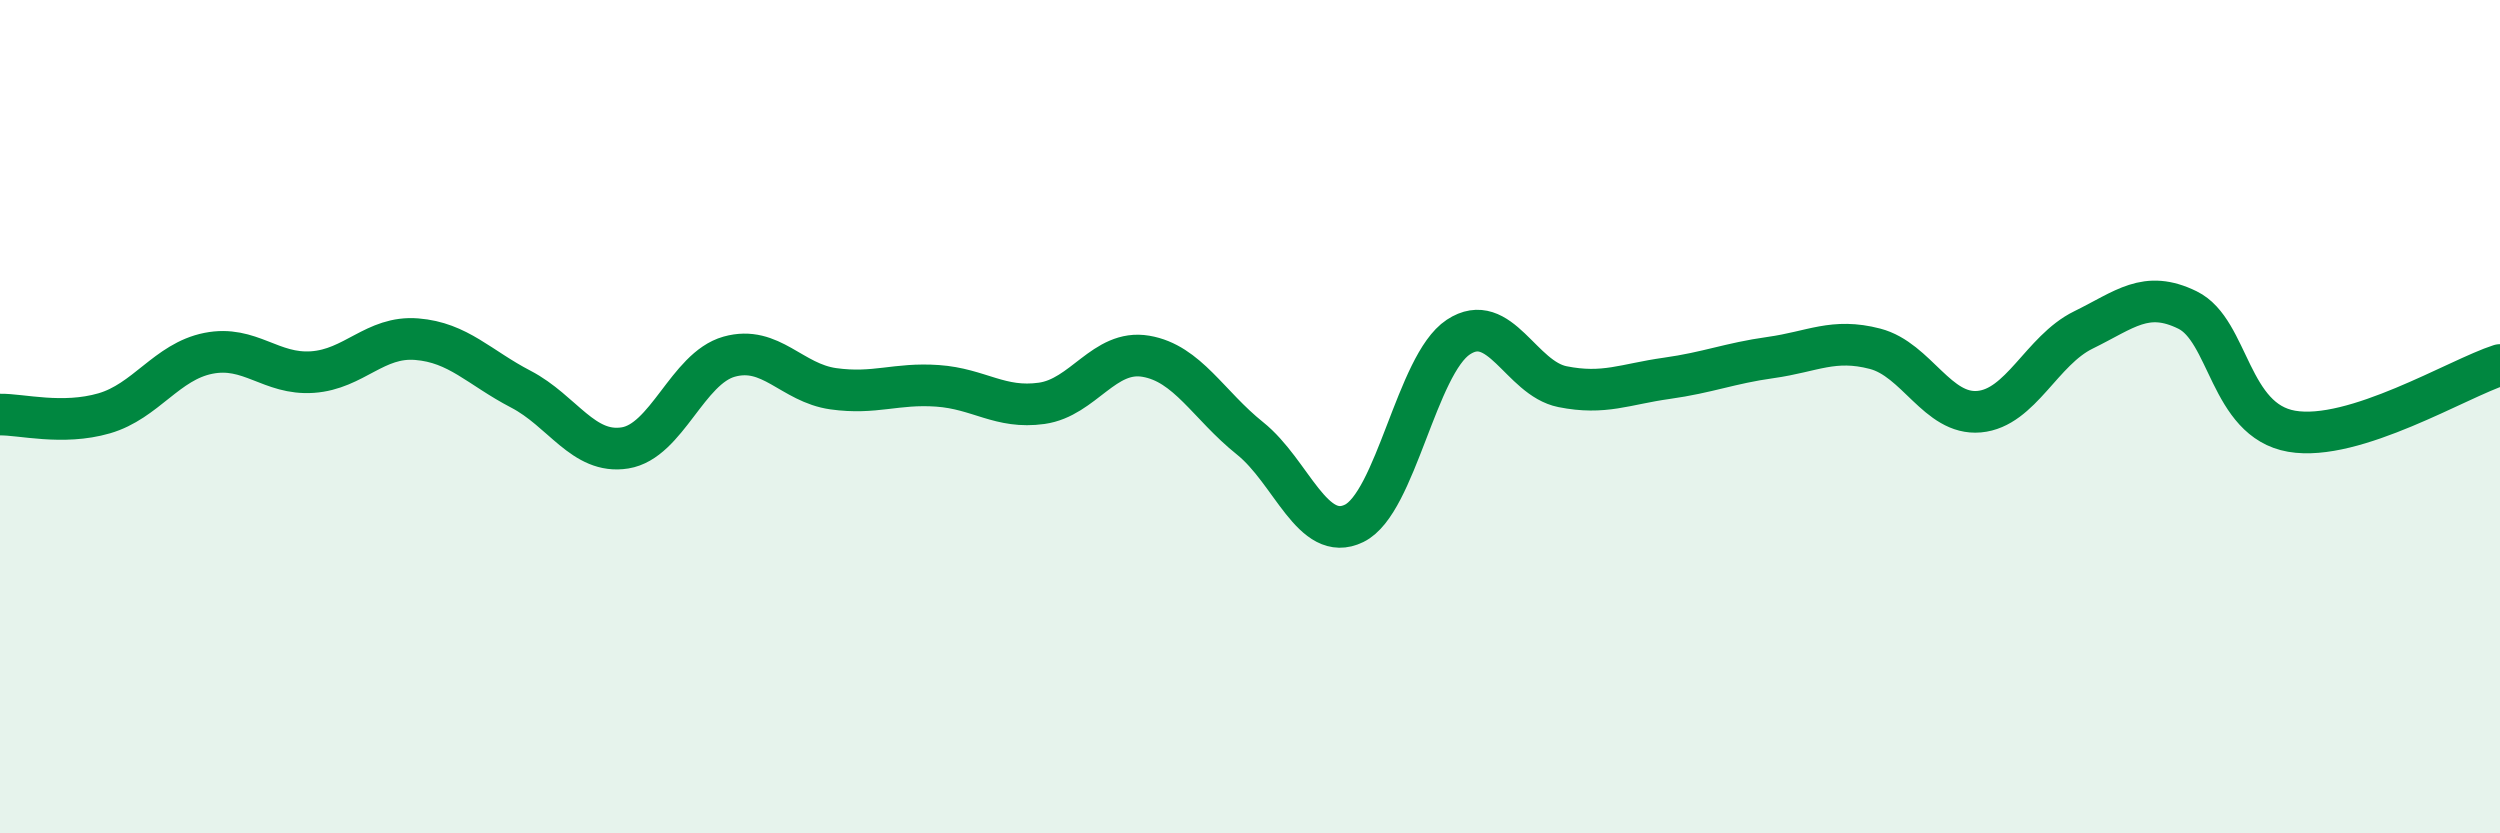
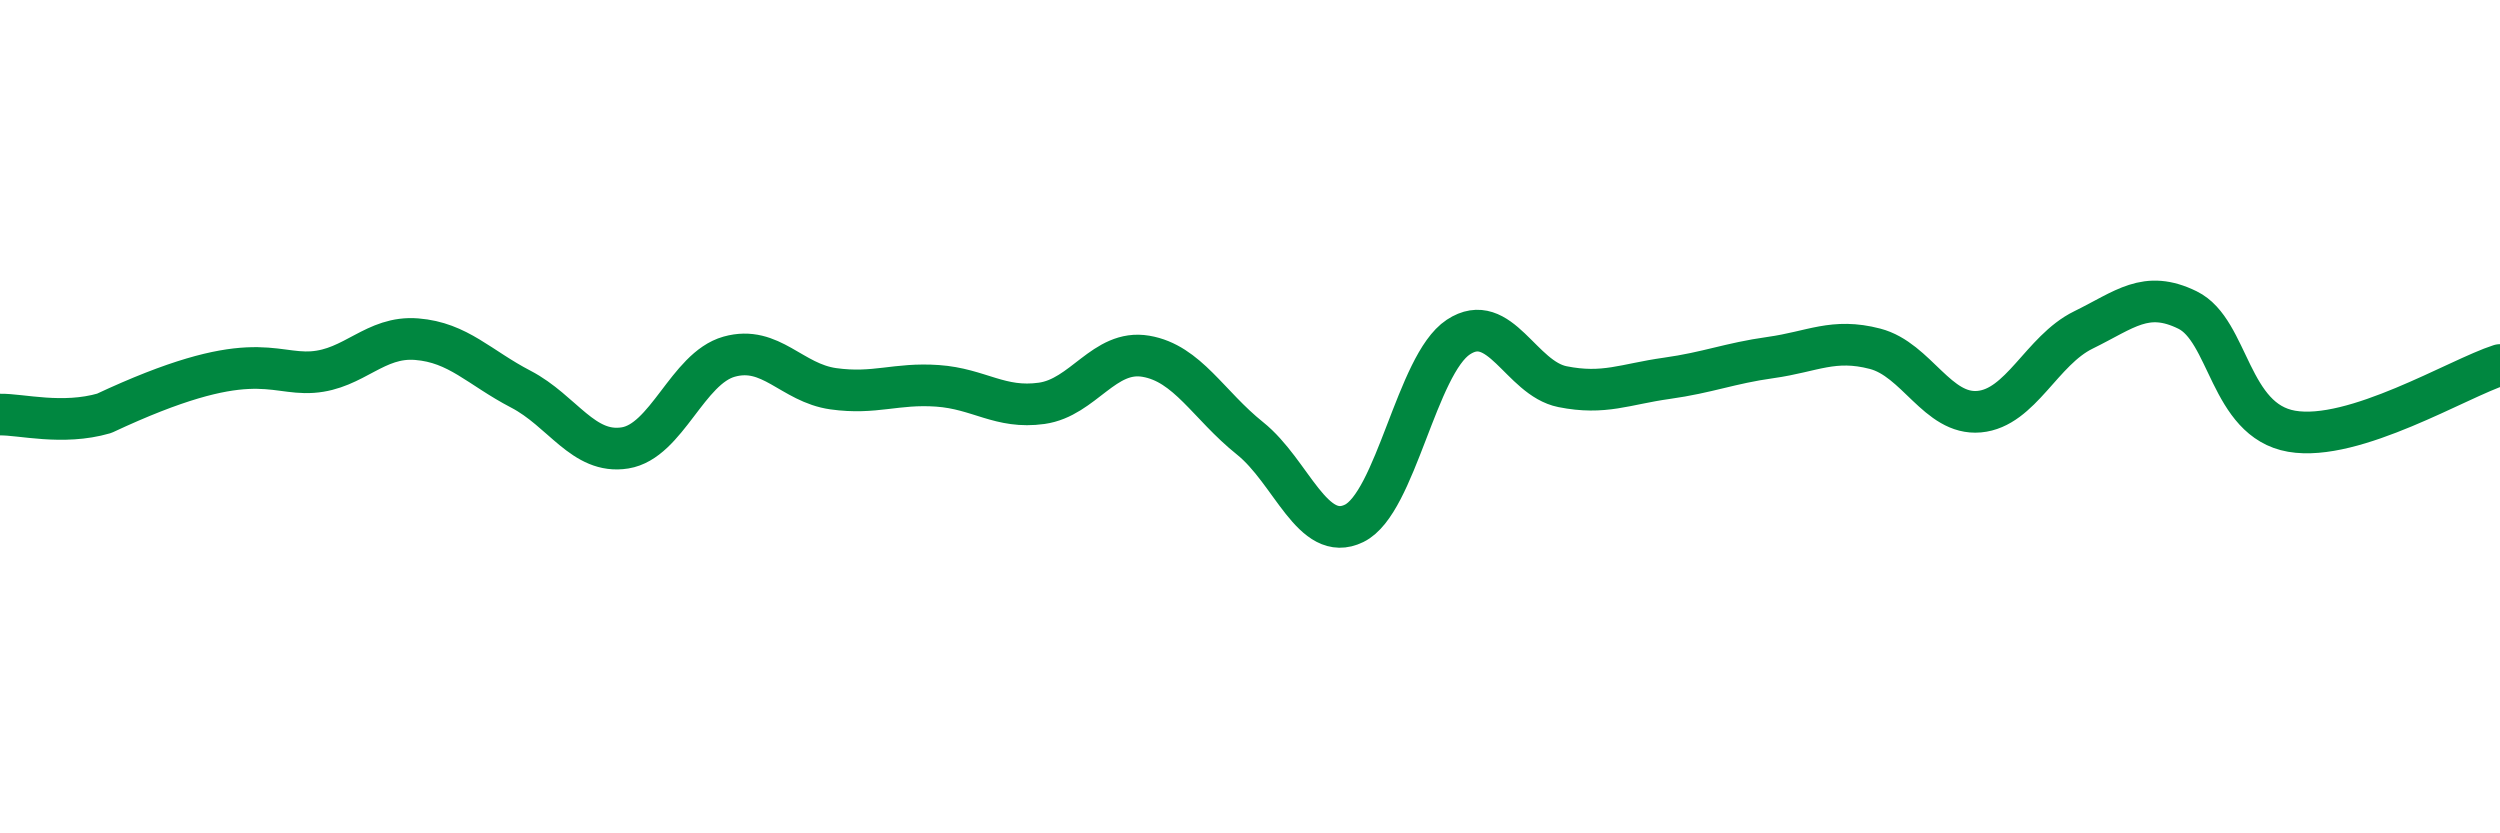
<svg xmlns="http://www.w3.org/2000/svg" width="60" height="20" viewBox="0 0 60 20">
-   <path d="M 0,9.95 C 0.5,9.94 1.5,10.21 2.5,9.92 C 3.5,9.63 4,8.68 5,8.48 C 6,8.28 6.5,9 7.5,8.93 C 8.5,8.86 9,8.06 10,8.14 C 11,8.22 11.5,8.82 12.5,9.34 C 13.5,9.86 14,10.91 15,10.75 C 16,10.59 16.5,8.84 17.5,8.56 C 18.5,8.28 19,9.19 20,9.33 C 21,9.47 21.5,9.19 22.5,9.26 C 23.5,9.33 24,9.82 25,9.68 C 26,9.54 26.5,8.38 27.5,8.55 C 28.5,8.72 29,9.72 30,10.52 C 31,11.32 31.5,13.05 32.5,12.56 C 33.5,12.07 34,8.75 35,8.09 C 36,7.43 36.5,9.08 37.5,9.28 C 38.5,9.48 39,9.22 40,9.08 C 41,8.94 41.5,8.72 42.5,8.58 C 43.5,8.44 44,8.11 45,8.37 C 46,8.63 46.5,9.97 47.5,9.88 C 48.5,9.79 49,8.41 50,7.92 C 51,7.43 51.5,6.95 52.5,7.44 C 53.5,7.93 53.5,10.09 55,10.35 C 56.5,10.61 59,9.08 60,8.76L60 20L0 20Z" fill="#008740" opacity="0.1" stroke-linecap="round" stroke-linejoin="round" />
-   <path d="M 0,9.95 C 0.5,9.94 1.5,10.21 2.5,9.92 C 3.5,9.63 4,8.68 5,8.48 C 6,8.28 6.5,9 7.5,8.93 C 8.5,8.86 9,8.06 10,8.14 C 11,8.22 11.5,8.82 12.5,9.34 C 13.5,9.86 14,10.91 15,10.75 C 16,10.59 16.5,8.84 17.5,8.56 C 18.5,8.28 19,9.19 20,9.33 C 21,9.47 21.5,9.19 22.5,9.26 C 23.5,9.33 24,9.82 25,9.68 C 26,9.54 26.5,8.38 27.5,8.55 C 28.5,8.72 29,9.72 30,10.52 C 31,11.32 31.5,13.05 32.5,12.56 C 33.5,12.07 34,8.75 35,8.09 C 36,7.43 36.5,9.08 37.5,9.28 C 38.5,9.48 39,9.22 40,9.08 C 41,8.94 41.5,8.72 42.5,8.58 C 43.5,8.44 44,8.11 45,8.37 C 46,8.63 46.5,9.97 47.5,9.88 C 48.5,9.79 49,8.41 50,7.92 C 51,7.43 51.5,6.95 52.5,7.44 C 53.5,7.93 53.5,10.09 55,10.35 C 56.5,10.61 59,9.08 60,8.76" stroke="#008740" stroke-width="1" fill="none" stroke-linecap="round" stroke-linejoin="round" />
+   <path d="M 0,9.95 C 0.5,9.94 1.5,10.21 2.5,9.92 C 6,8.28 6.5,9 7.5,8.93 C 8.5,8.86 9,8.06 10,8.14 C 11,8.22 11.5,8.82 12.5,9.34 C 13.5,9.86 14,10.91 15,10.75 C 16,10.59 16.5,8.84 17.5,8.56 C 18.5,8.28 19,9.19 20,9.33 C 21,9.47 21.5,9.19 22.5,9.26 C 23.5,9.33 24,9.82 25,9.68 C 26,9.54 26.5,8.38 27.5,8.55 C 28.5,8.72 29,9.72 30,10.52 C 31,11.32 31.5,13.05 32.5,12.56 C 33.5,12.07 34,8.75 35,8.09 C 36,7.43 36.5,9.08 37.5,9.28 C 38.5,9.48 39,9.22 40,9.08 C 41,8.94 41.5,8.72 42.5,8.58 C 43.5,8.44 44,8.11 45,8.37 C 46,8.63 46.5,9.97 47.5,9.88 C 48.5,9.79 49,8.41 50,7.92 C 51,7.43 51.5,6.95 52.5,7.44 C 53.5,7.93 53.5,10.09 55,10.35 C 56.5,10.61 59,9.08 60,8.76" stroke="#008740" stroke-width="1" fill="none" stroke-linecap="round" stroke-linejoin="round" />
</svg>